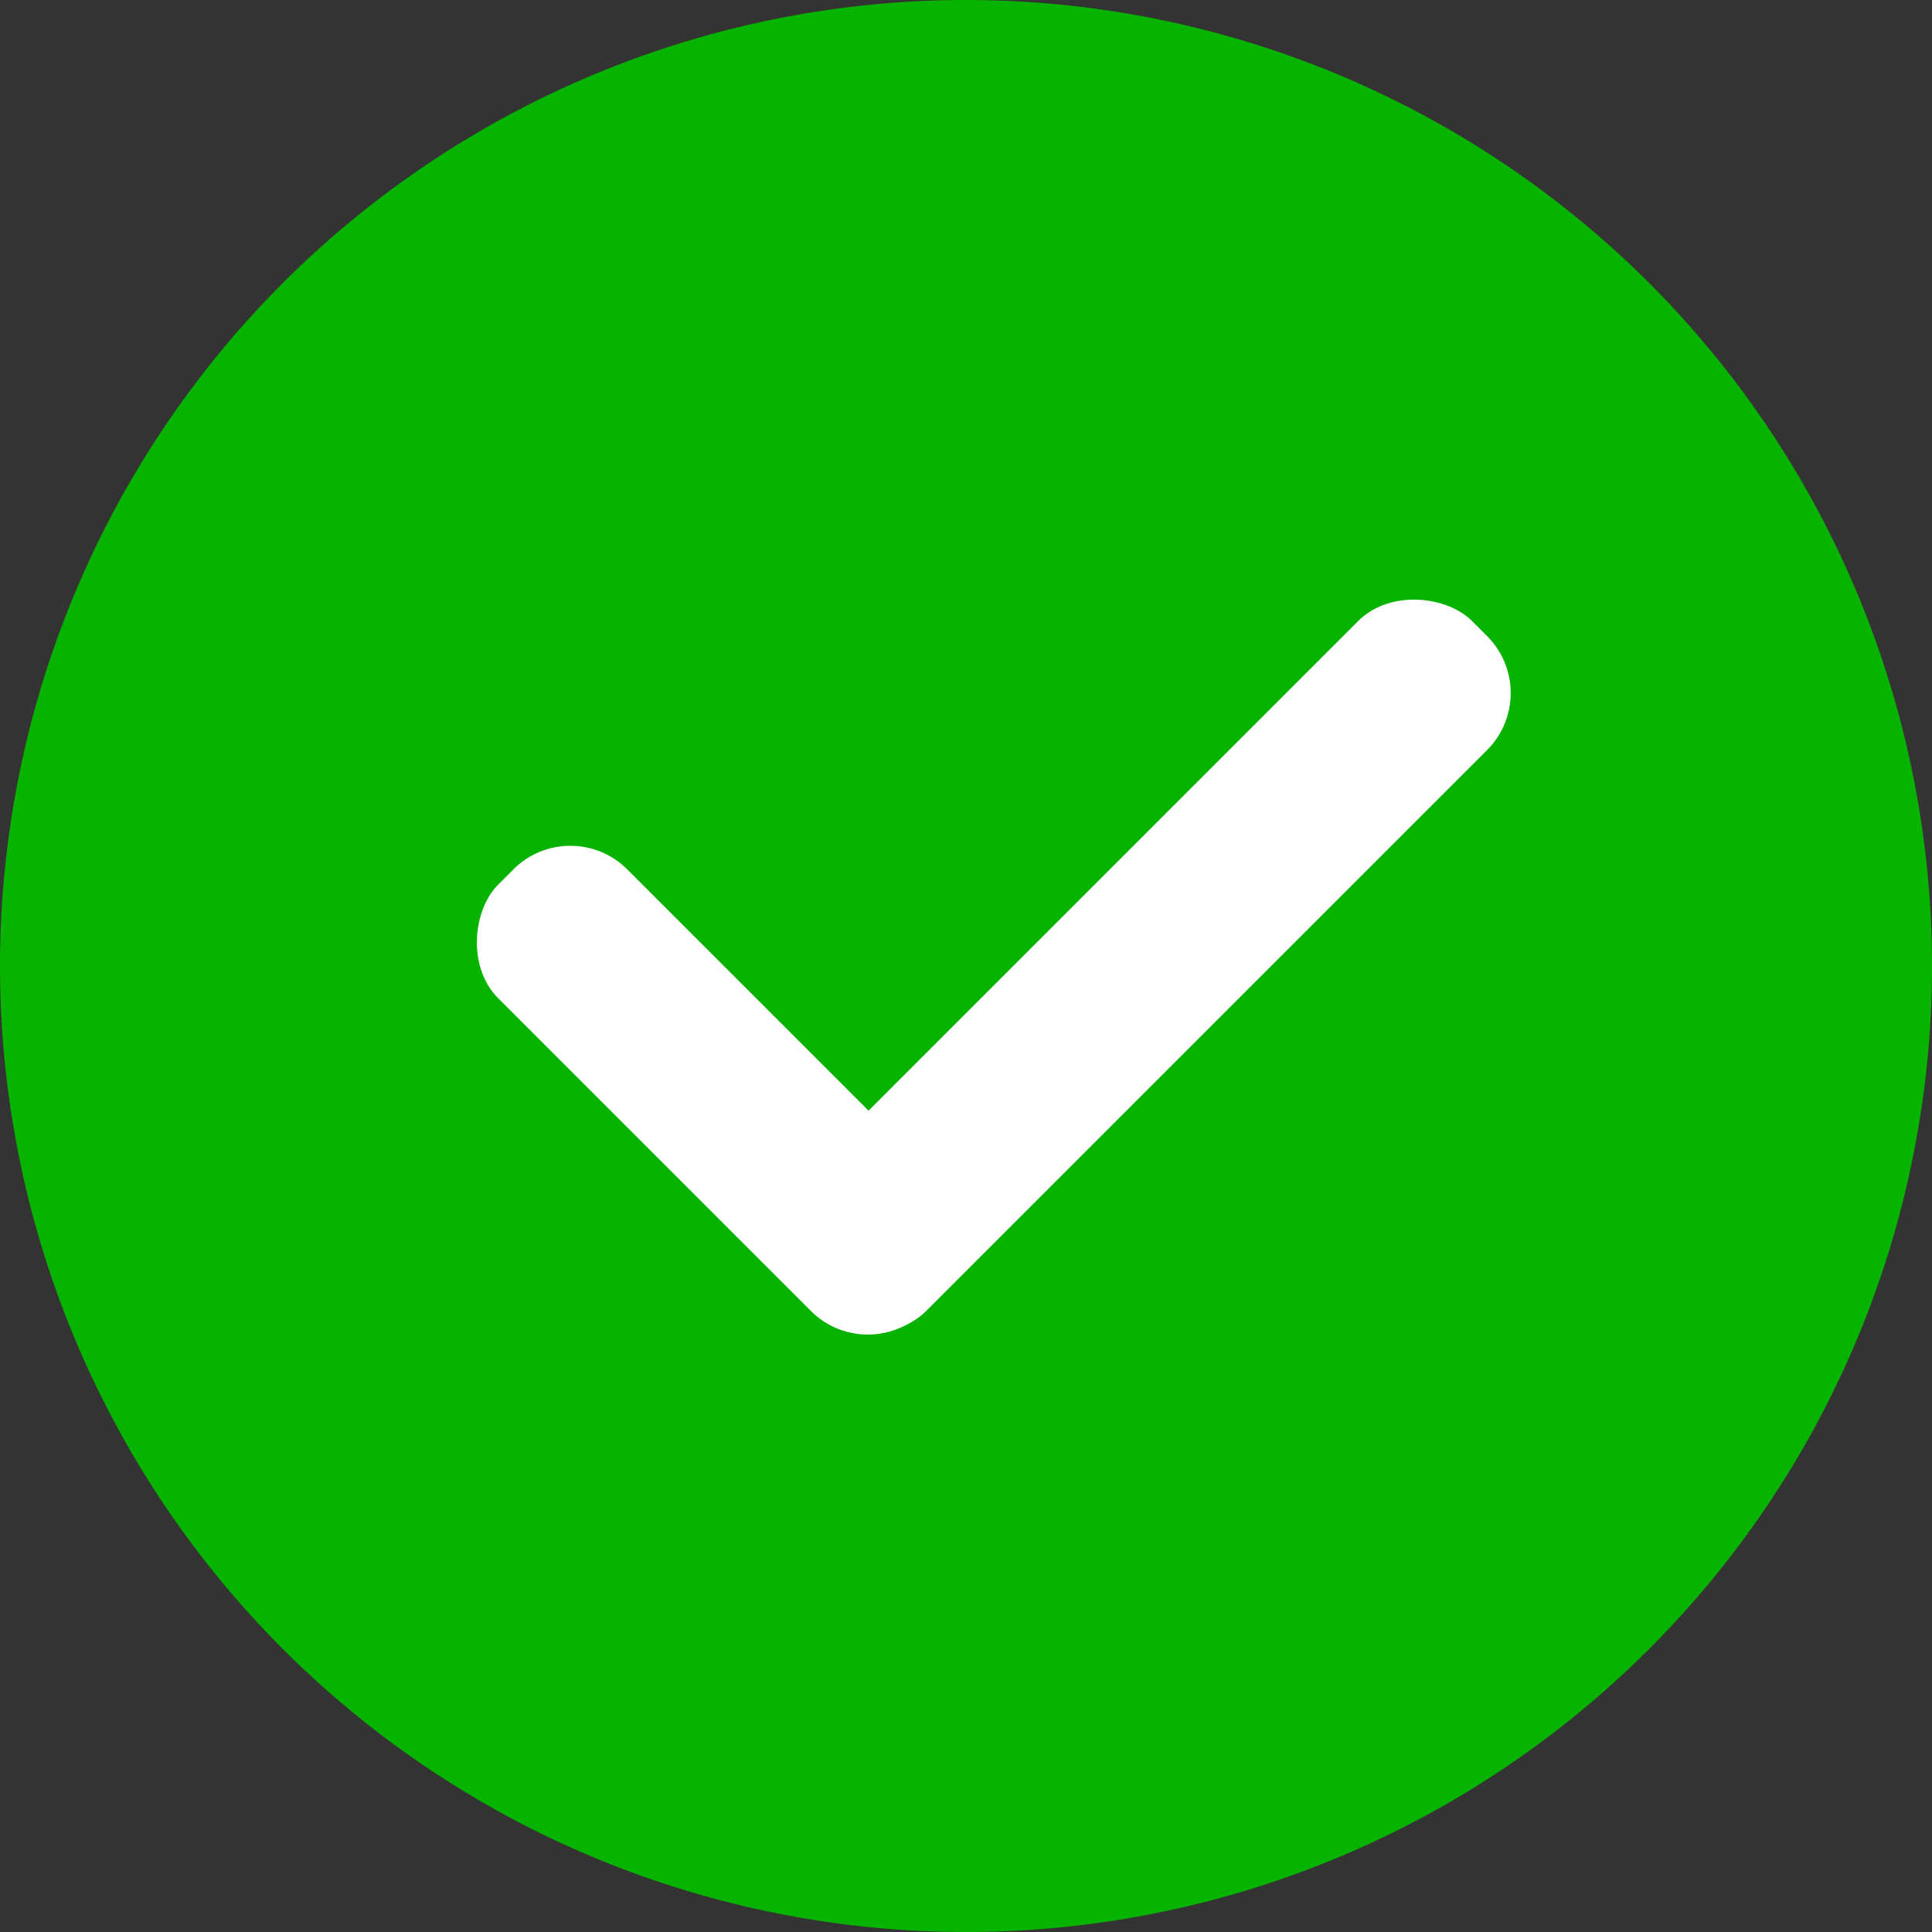
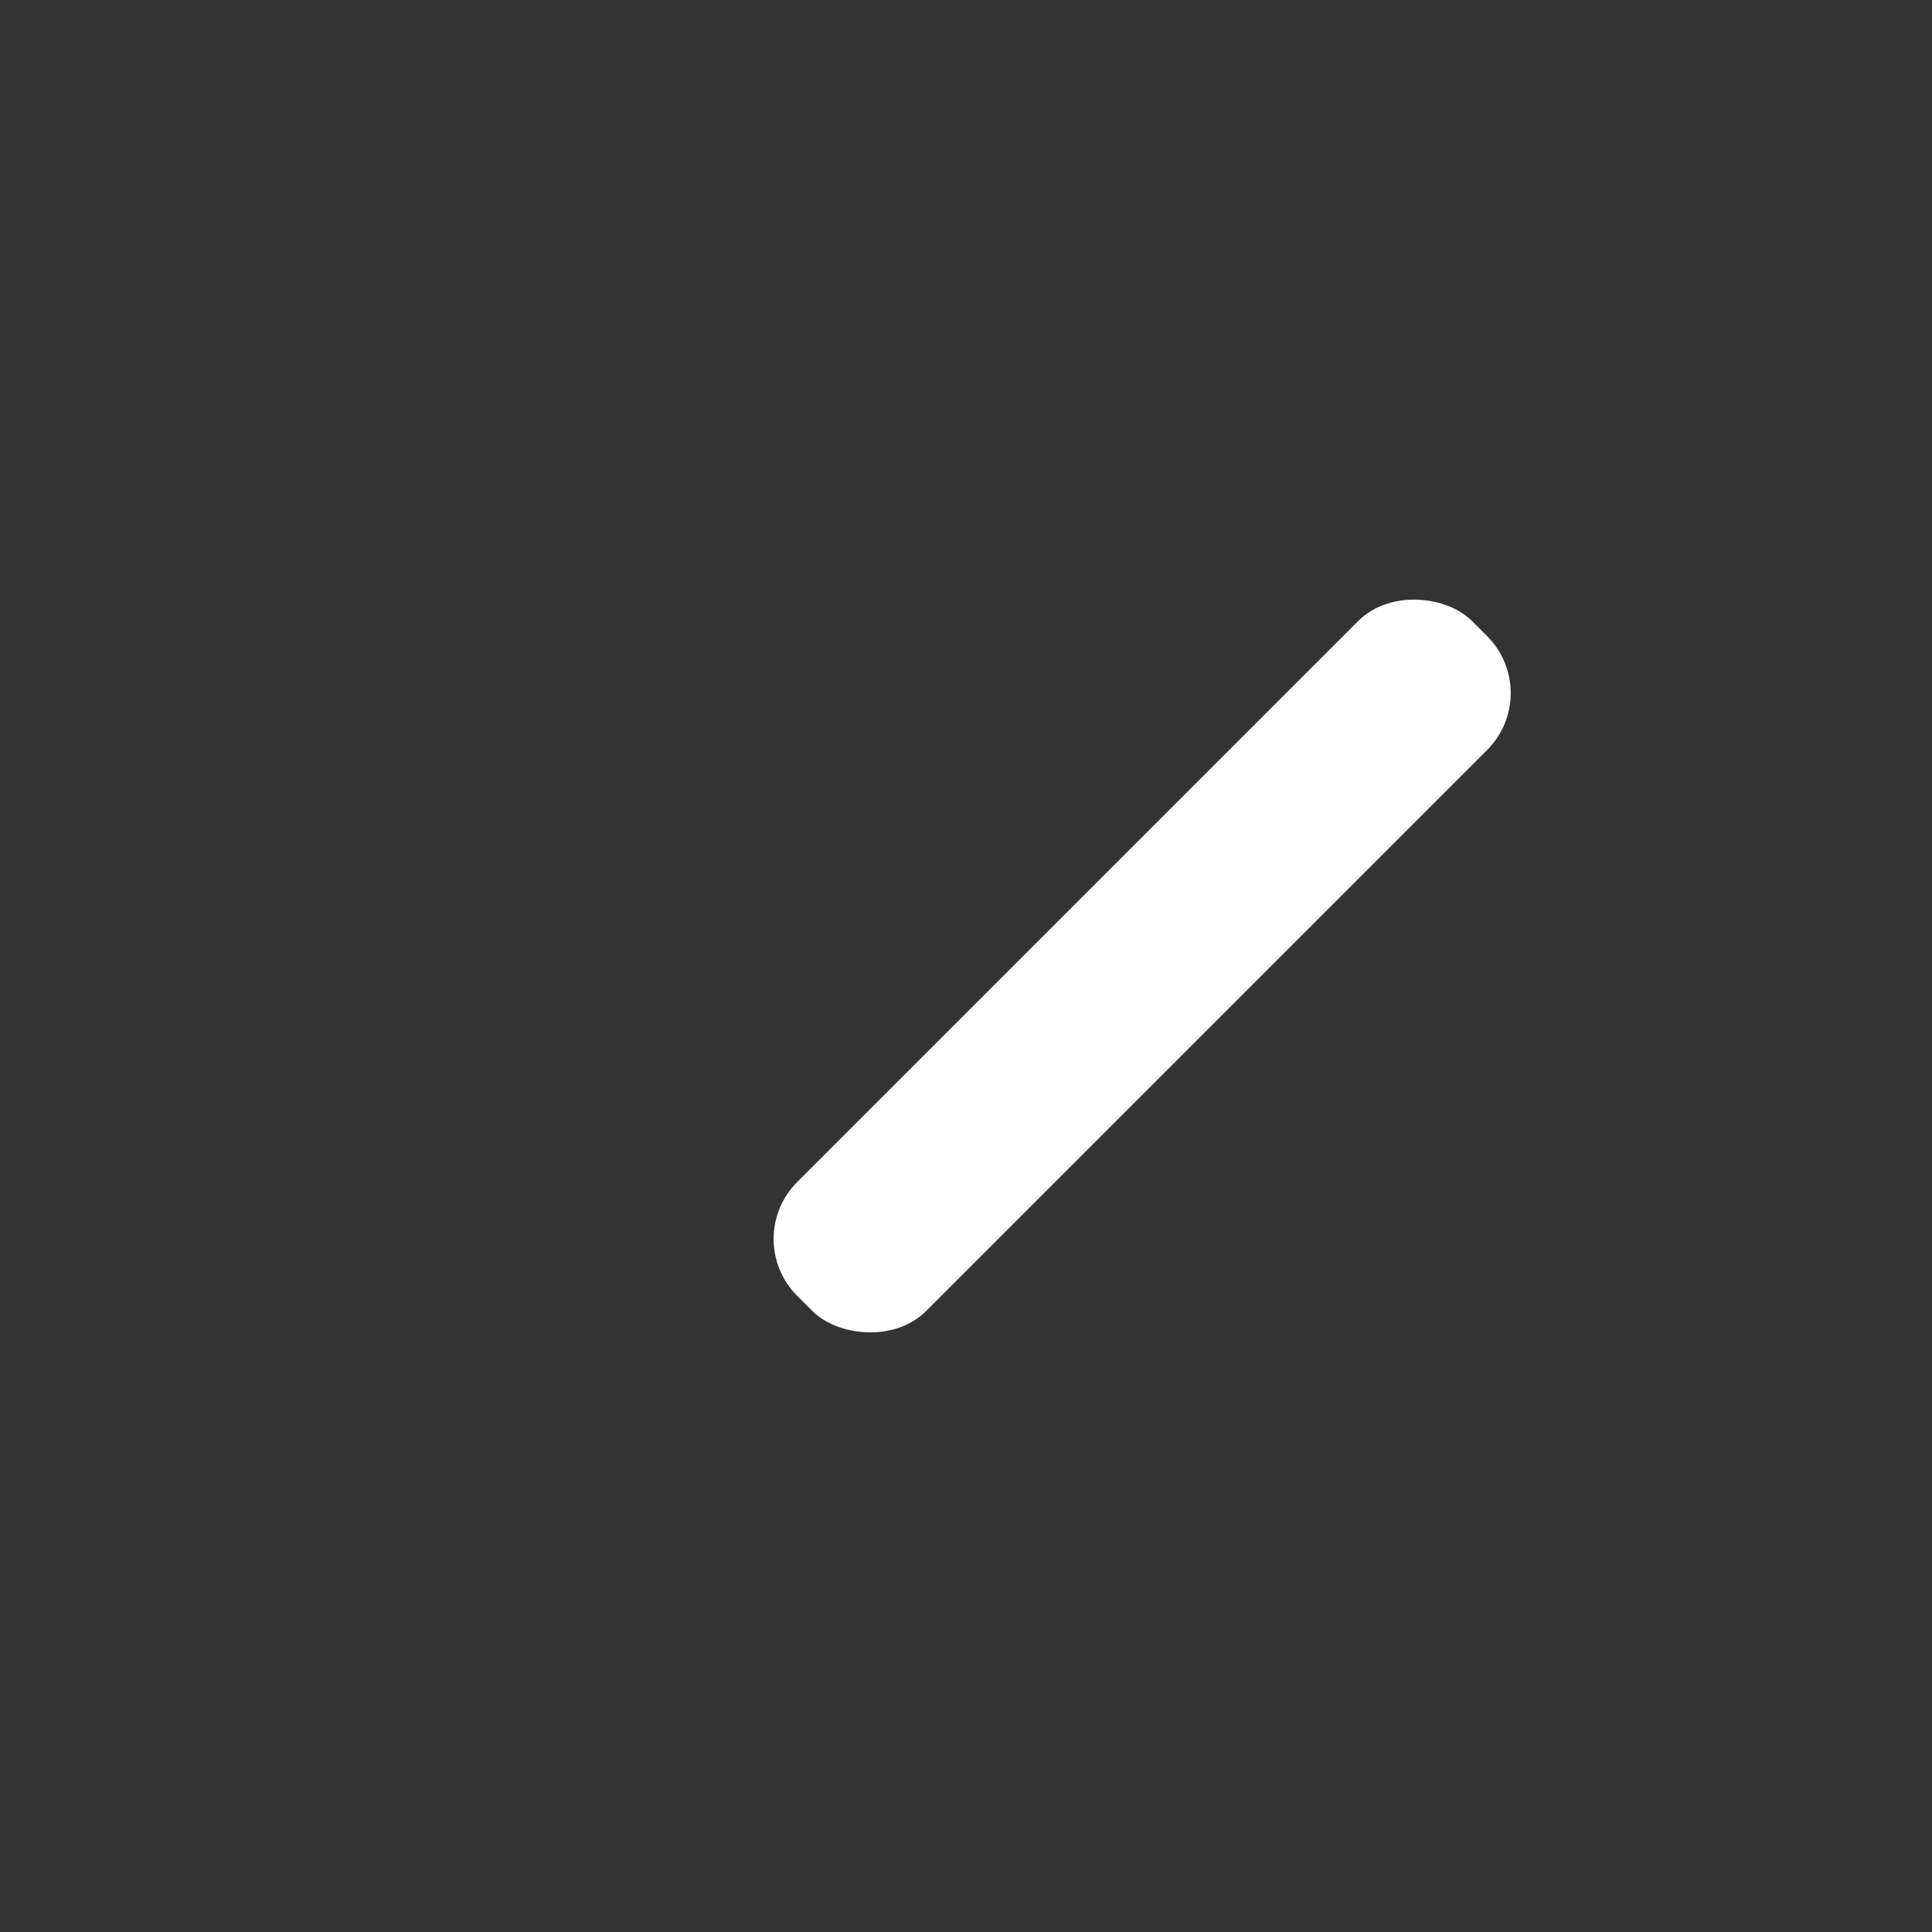
<svg xmlns="http://www.w3.org/2000/svg" width="30" height="30" viewBox="0 0 30 30">
  <rect x="0" y="0" width="30" height="30" fill="#333333" stroke="none" />
  <g id="tick" transform="translate(-0.56 -0.56)">
-     <path id="Контур_340" data-name="Контур 340" d="M15.56.56a15,15,0,1,0,15,15,15,15,0,0,0-15-15Z" fill="#06B400" />
    <rect id="Прямоугольник_33" data-name="Прямоугольник 33" width="14.819" height="2.832" rx="1.25" transform="translate(12.055 19.798) rotate(-45)" fill="#fff" />
-     <rect id="Прямоугольник_34" data-name="Прямоугольник 34" width="9.366" height="2.832" rx="1.25" transform="translate(14.036 21.801) rotate(-135)" fill="#fff" />
  </g>
</svg>